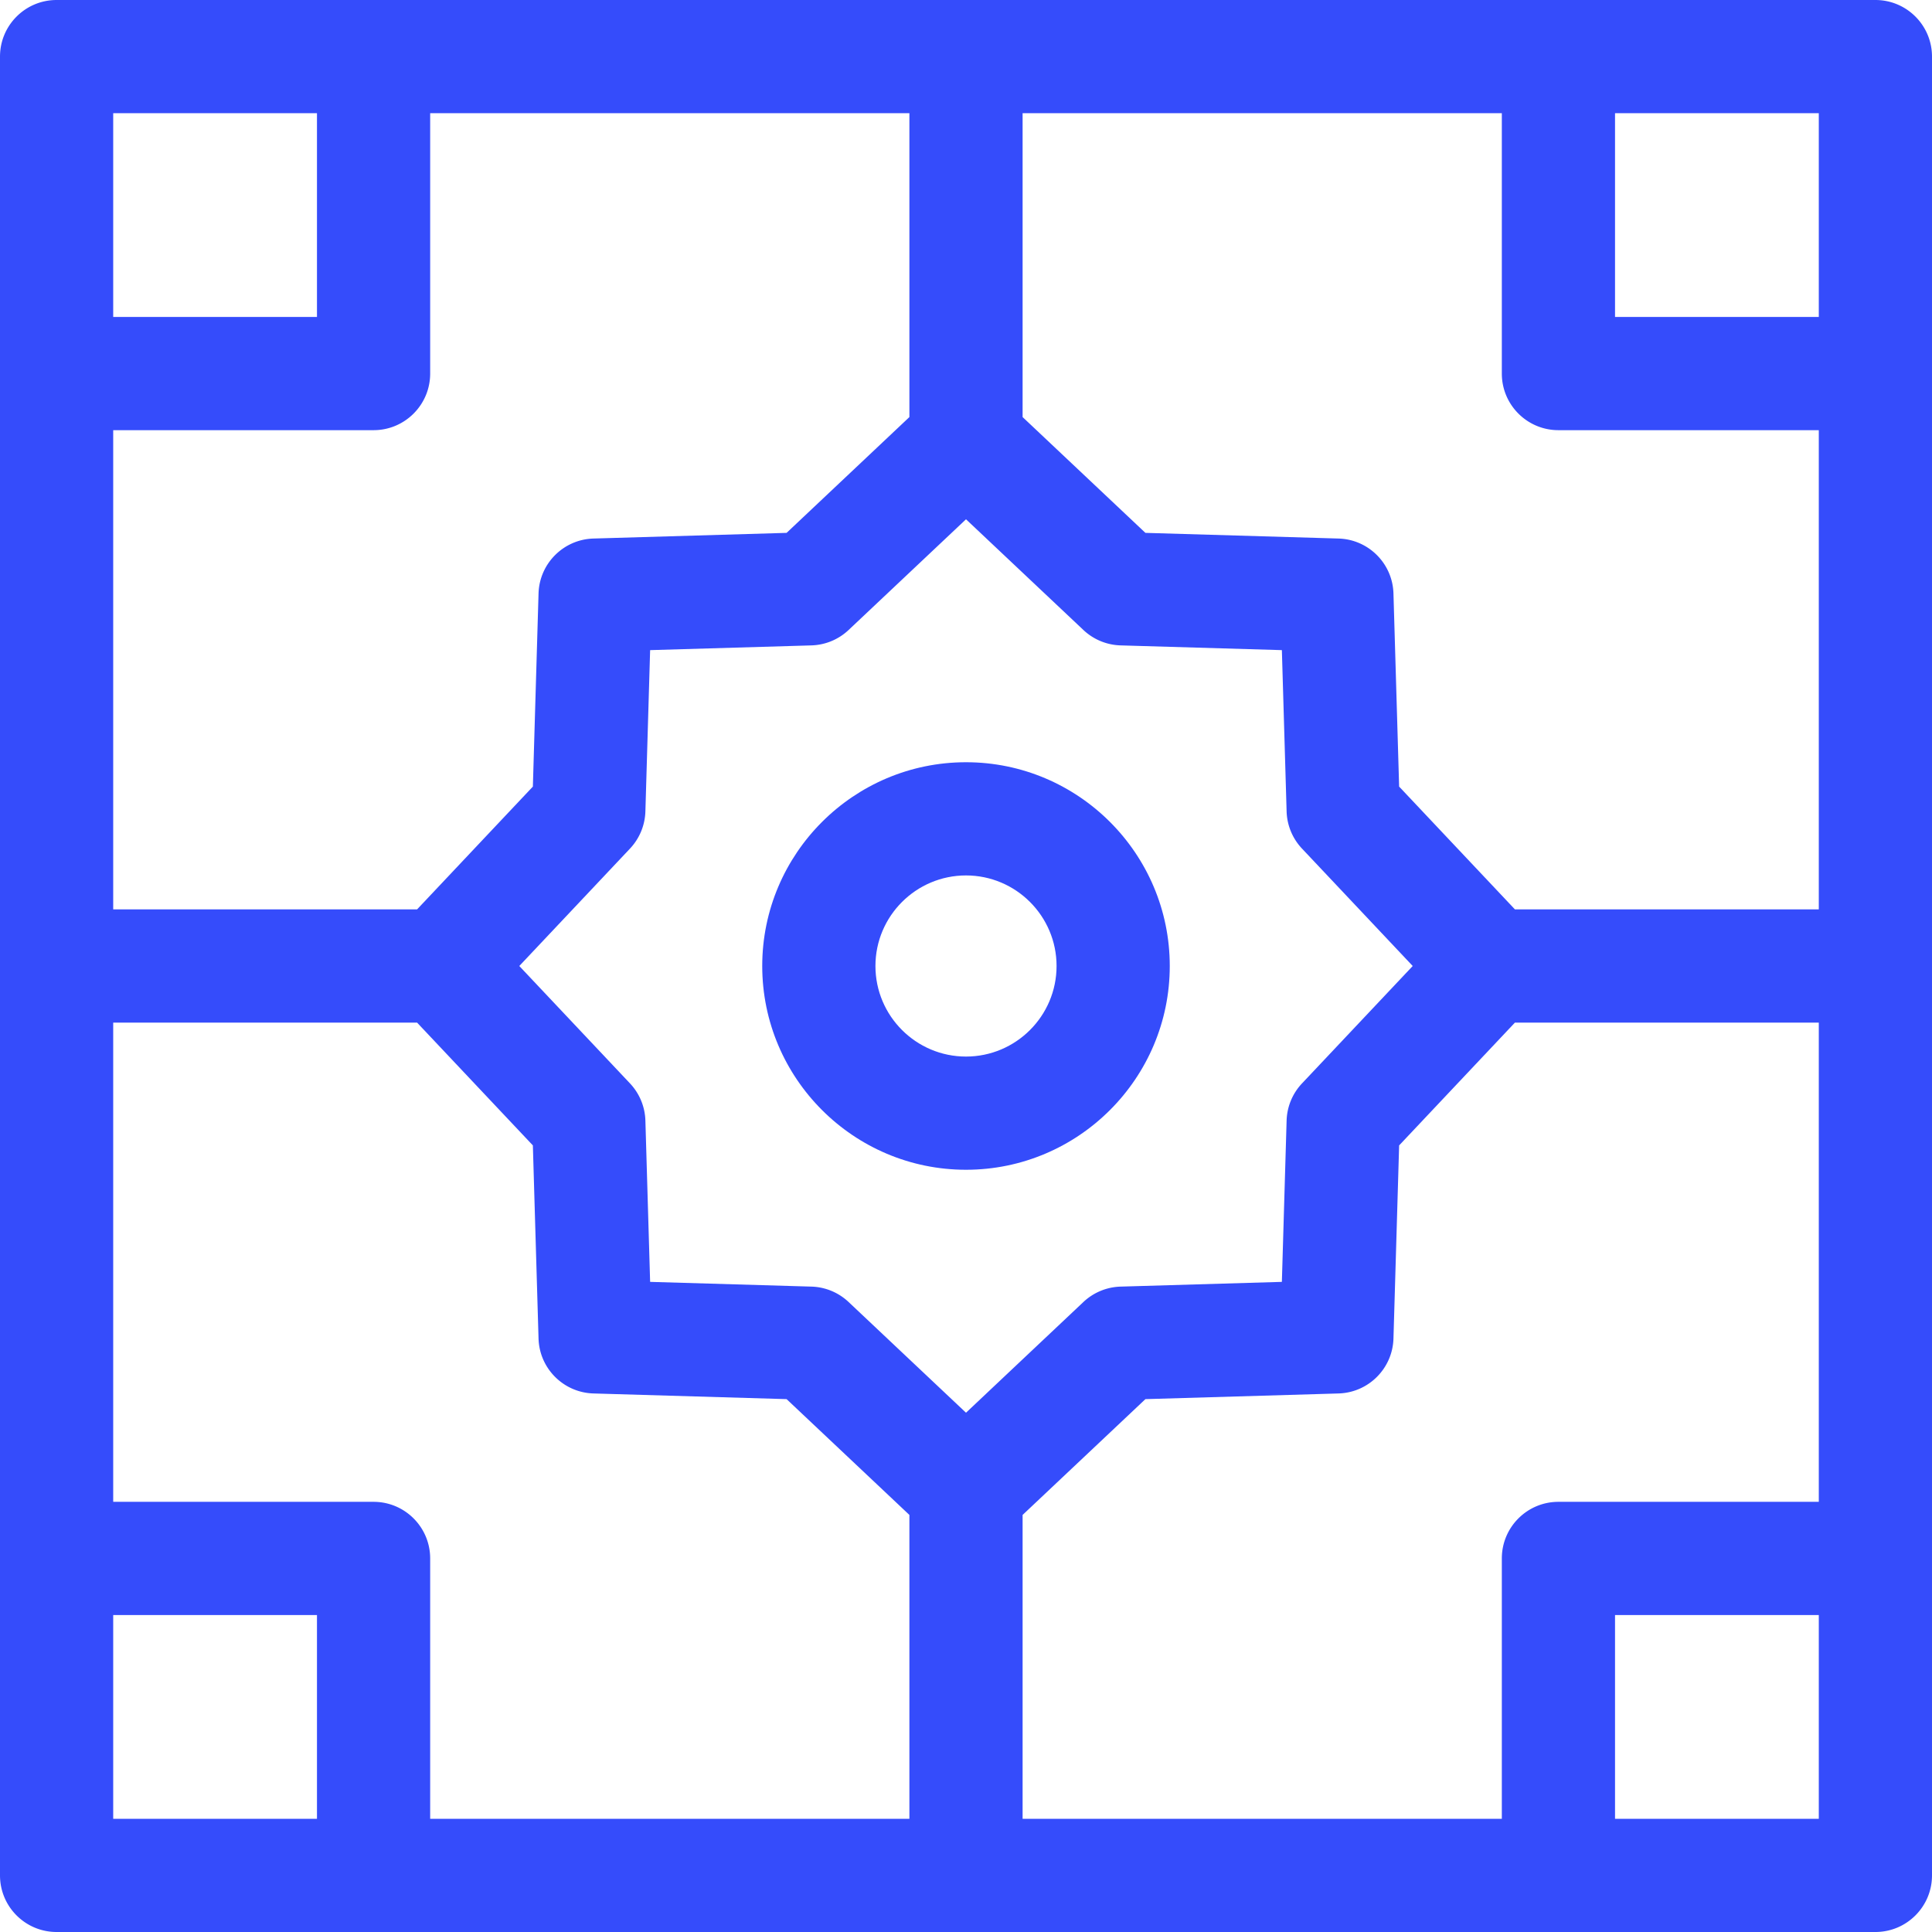
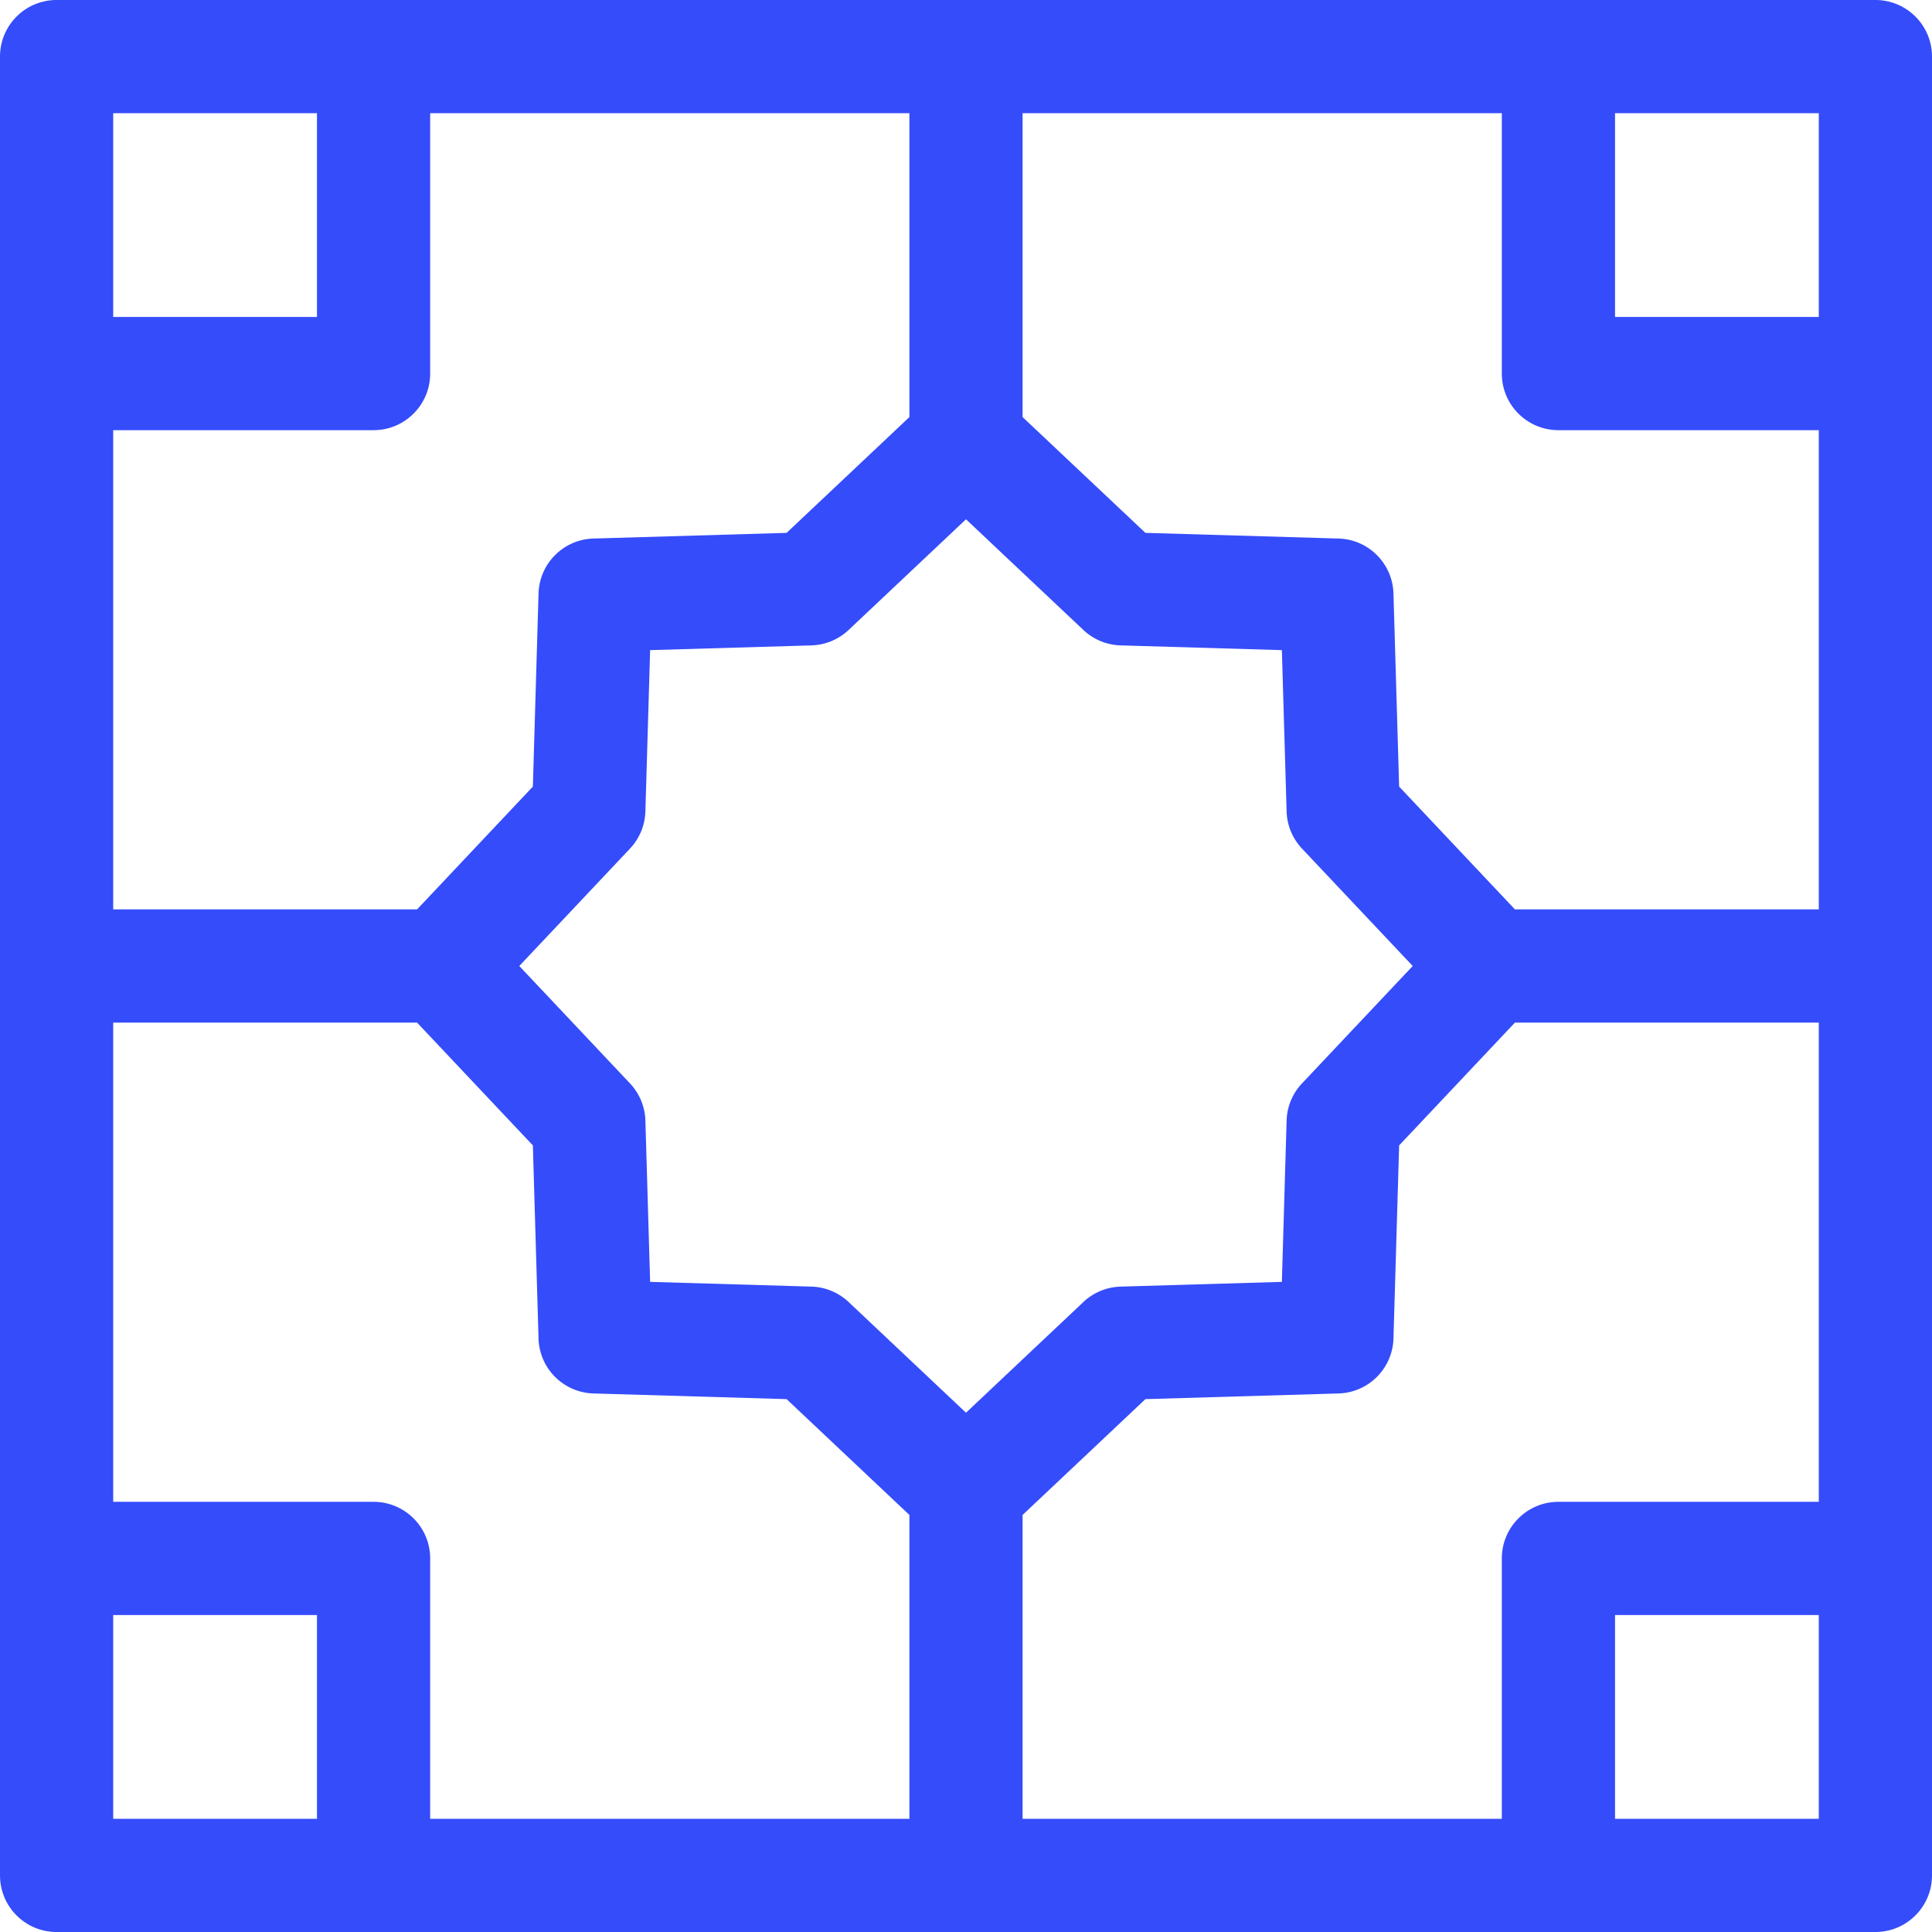
<svg xmlns="http://www.w3.org/2000/svg" width="512" height="512" fill="#354cfb" xml:space="preserve">
  <path d="M497 0H15C6.716 0 0 6.716 0 15v482c0 8.284 6.716 15 15 15h482c8.284 0 15-6.716 15-15V15c0-8.284-6.716-15-15-15zm-15 482h-54v-54h54zm-69-84c-8.284 0-15 6.716-15 15v69H271v-80.527l32.546-30.689 51.183-1.503c7.938-.233 14.32-6.614 14.553-14.554l1.503-51.183L401.472 271H482v127zM30 30h54v54H30zm69 84c8.284 0 15-6.716 15-15V30h127v80.527l-32.545 30.688-51.183 1.503c-7.939.233-14.32 6.614-14.553 14.553l-1.503 51.183L110.527 241H30V114zm329-84h54v54h-54zm-15 84h69v127h-80.528l-30.688-32.545-1.503-51.183c-.232-7.939-6.614-14.32-14.553-14.554l-51.183-1.503L271 110.527V30h127v69c0 8.284 6.716 15 15 15zm-38.617 142-29.338 31.114a14.993 14.993 0 0 0-4.08 9.851l-1.255 42.746-42.746 1.255a15.007 15.007 0 0 0-9.851 4.08L256 374.383l-31.114-29.338a14.998 14.998 0 0 0-9.85-4.08l-42.746-1.255-1.255-42.746a15.003 15.003 0 0 0-4.08-9.85L137.617 256l29.338-31.114a14.998 14.998 0 0 0 4.08-9.85l1.255-42.746 42.746-1.255a15.003 15.003 0 0 0 9.85-4.08L256 137.617l31.113 29.338a15.002 15.002 0 0 0 9.851 4.08l42.746 1.255 1.255 42.746a14.998 14.998 0 0 0 4.08 9.851zM84 482H30v-54h54zm15-84H30V271h80.527l30.688 32.545 1.503 51.183c.233 7.939 6.614 14.32 14.553 14.553l51.183 1.503L241 401.473V482H114v-69c0-8.284-6.716-15-15-15z" data-original="#000000" />
-   <path d="M256 202c-29.776 0-54 24.224-54 54s24.224 54 54 54c29.775 0 54-24.224 54-54s-24.225-54-54-54zm0 78c-13.234 0-24-10.766-24-24s10.766-24 24-24c13.233 0 24 10.766 24 24s-10.767 24-24 24z" data-original="#000000" />
</svg>